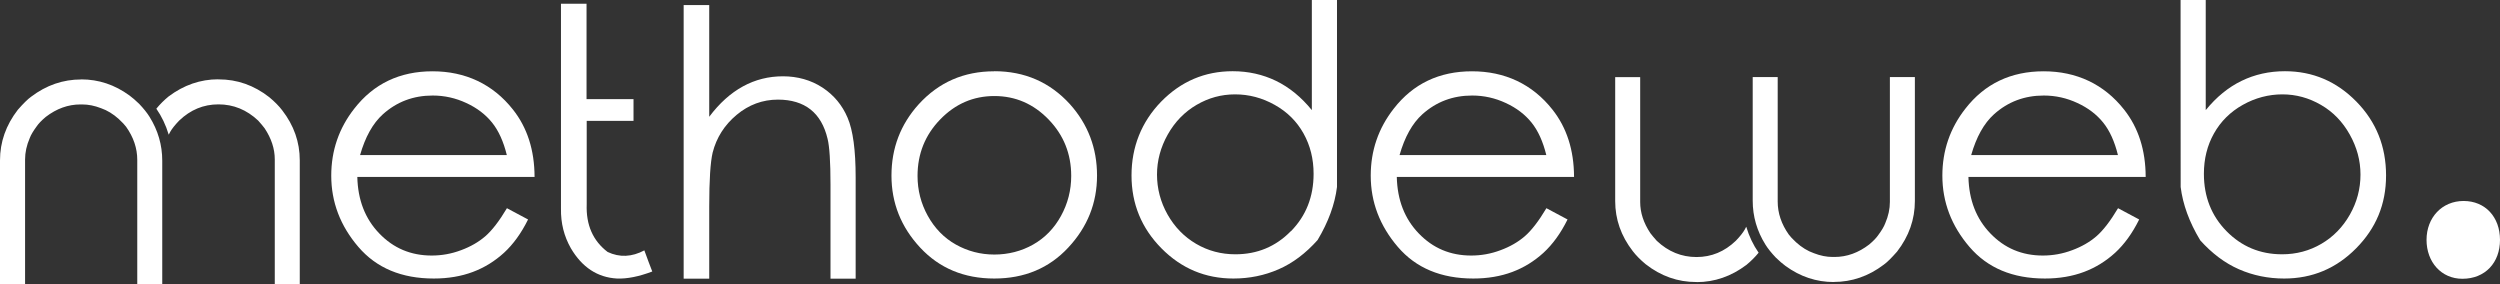
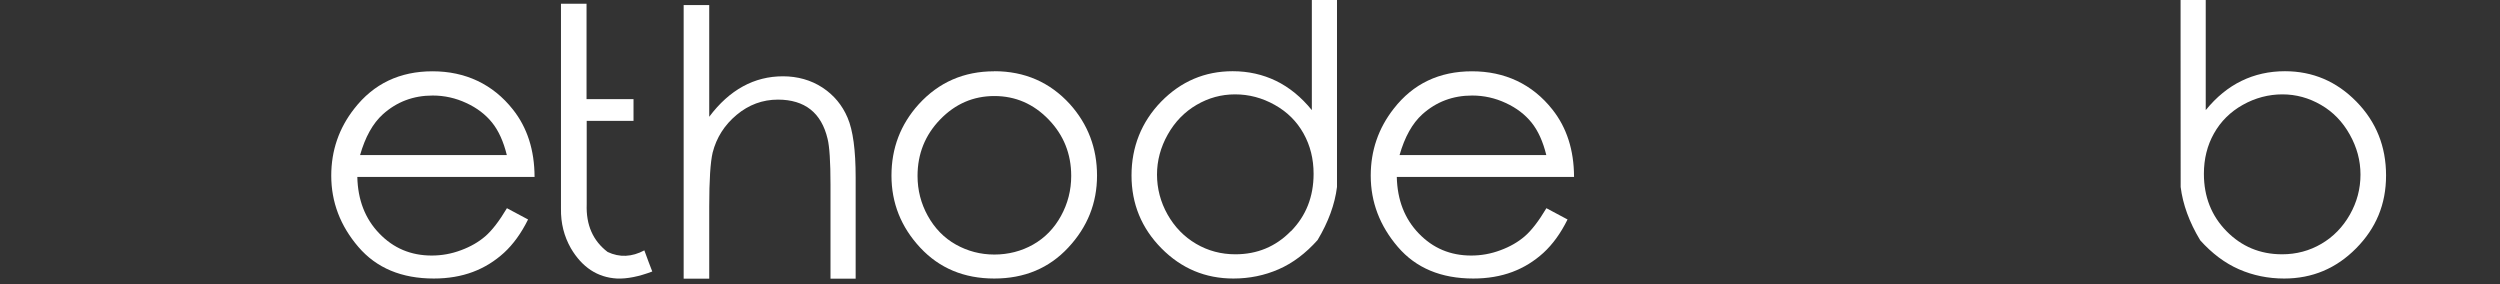
<svg xmlns="http://www.w3.org/2000/svg" id="Calque_1" viewBox="0 0 300.15 34.14">
  <rect x="0" y="0" width="300.15" height="34.14" fill="#333333" stroke="none" />
  <defs>
    <style>.cls-1{fill:#fff;}</style>
  </defs>
  <path class="cls-1" d="m60.85,24.99l2.55,1.36c-.82,1.66-1.79,2.99-2.89,4-1.11,1.01-2.35,1.78-3.74,2.3s-2.95.79-4.69.79c-3.86,0-6.88-1.26-9.05-3.79-2.17-2.53-3.26-5.38-3.26-8.56,0-3.01.92-5.69,2.76-8.04,2.33-3,5.47-4.49,9.4-4.49s7.24,1.53,9.66,4.6c1.71,2.16,2.58,4.85,2.59,8.08h-21.28c.06,2.77.94,5.03,2.64,6.79,1.7,1.77,3.79,2.65,6.29,2.65,1.21,0,2.38-.21,3.52-.64,1.14-.42,2.11-.98,2.91-1.67.8-.69,1.67-1.81,2.6-3.37Zm0-6.37c-.4-1.63-.99-2.93-1.77-3.9-.78-.97-1.81-1.76-3.09-2.35-1.28-.6-2.63-.9-4.04-.9-2.32,0-4.31.75-5.98,2.25-1.21,1.09-2.12,2.73-2.74,4.9h17.63Z" />
  <path class="cls-1" d="m78.3,32.6c-1.58.6-3,.89-4.23.84-2.33-.13-4.18-1.34-5.53-3.63-.82-1.44-1.22-3.02-1.19-4.75V.45h3.07v11.45h5.64v2.61h-5.62v10.02c-.09,2.48.75,4.38,2.51,5.72,1.44.68,2.91.61,4.41-.19.39,1.08.71,1.92.95,2.53Z" />
  <path class="cls-1" d="m82.08.61h3.07v13.41c1.22-1.63,2.57-2.84,4.05-3.65,1.48-.81,3.08-1.21,4.81-1.21s3.36.45,4.73,1.35,2.38,2.11,3.02,3.62c.65,1.51.97,3.9.97,7.15v12.18h-3.02v-11.3c0-2.74-.12-4.57-.35-5.49-.37-1.57-1.06-2.75-2.05-3.53s-2.3-1.18-3.91-1.18c-1.84,0-3.5.61-4.96,1.83-1.46,1.22-2.42,2.73-2.88,4.53-.27,1.15-.41,3.31-.41,6.46v8.68h-3.07V.61Z" />
  <path class="cls-1" d="m119.38,8.55c3.64,0,6.67,1.32,9.07,3.95,2.17,2.42,3.26,5.28,3.26,8.58s-1.15,6.18-3.46,8.65c-2.3,2.47-5.26,3.71-8.88,3.71s-6.59-1.24-8.89-3.71c-2.3-2.47-3.45-5.35-3.45-8.65s1.09-6.14,3.26-8.55c2.41-2.65,5.43-3.97,9.07-3.97Zm0,2.98c-2.52,0-4.69.94-6.5,2.81-1.81,1.87-2.72,4.13-2.72,6.78,0,1.71.41,3.32,1.24,4.81.83,1.49,1.95,2.64,3.36,3.43s2.95,1.2,4.62,1.2,3.25-.4,4.66-1.2,2.52-1.94,3.34-3.43,1.23-3.09,1.23-4.81c0-2.65-.91-4.91-2.72-6.78-1.81-1.87-3.98-2.81-6.5-2.81Z" />
  <path class="cls-1" d="m153.51,32.33c-1.69.74-3.5,1.11-5.43,1.11-3.37,0-6.25-1.21-8.64-3.63-2.39-2.42-3.59-5.34-3.59-8.75s1.19-6.42,3.56-8.86c2.38-2.43,5.24-3.65,8.58-3.65,1.89,0,3.62.39,5.21,1.16s3.02,1.94,4.3,3.51V0h3.02s0,7.45,0,22.45c-.26,2.09-1.04,4.21-2.33,6.37-1.43,1.6-2.98,2.77-4.68,3.51Zm1.48-4.57c1.81-1.84,2.72-4.14,2.72-6.89,0-1.79-.4-3.4-1.21-4.85s-1.96-2.59-3.46-3.43c-1.5-.84-3.08-1.26-4.75-1.26s-3.19.42-4.63,1.26-2.6,2.03-3.46,3.56c-.86,1.53-1.29,3.14-1.29,4.81s.42,3.3,1.27,4.8c.85,1.5,1.99,2.67,3.42,3.51,1.43.84,3.01,1.26,4.72,1.26,2.62,0,4.84-.92,6.65-2.77Z" />
  <path class="cls-1" d="m185.65,24.99l2.55,1.36c-.82,1.66-1.79,2.99-2.89,4-1.11,1.01-2.35,1.78-3.74,2.3s-2.95.79-4.69.79c-3.86,0-6.88-1.26-9.05-3.79-2.17-2.53-3.26-5.38-3.26-8.56,0-3.01.92-5.69,2.76-8.04,2.33-3,5.47-4.49,9.4-4.49s7.24,1.53,9.66,4.6c1.71,2.16,2.58,4.85,2.59,8.08h-21.28c.06,2.77.94,5.03,2.64,6.79,1.7,1.77,3.79,2.65,6.29,2.65,1.21,0,2.38-.21,3.52-.64,1.14-.42,2.11-.98,2.91-1.67.8-.69,1.67-1.81,2.6-3.37Zm0-6.37c-.4-1.63-.99-2.93-1.77-3.9-.78-.97-1.81-1.76-3.09-2.35-1.28-.6-2.63-.9-4.04-.9-2.32,0-4.31.75-5.98,2.25-1.21,1.09-2.12,2.73-2.74,4.9h17.63Z" />
-   <path class="cls-1" d="m254.28,24.99l2.55,1.36c-.82,1.66-1.79,2.99-2.89,4-1.11,1.01-2.35,1.78-3.74,2.3s-2.95.79-4.69.79c-3.86,0-6.88-1.26-9.05-3.79-2.17-2.53-3.26-5.38-3.26-8.56,0-3.01.92-5.69,2.76-8.04,2.33-3,5.47-4.49,9.4-4.49s7.24,1.53,9.66,4.6c1.71,2.16,2.58,4.85,2.59,8.08h-21.28c.06,2.77.94,5.03,2.64,6.79,1.7,1.77,3.79,2.65,6.29,2.65,1.21,0,2.38-.21,3.52-.64,1.14-.42,2.11-.98,2.91-1.67.8-.69,1.67-1.81,2.6-3.37Zm0-6.37c-.4-1.63-.99-2.93-1.77-3.9-.78-.97-1.81-1.76-3.09-2.35-1.28-.6-2.63-.9-4.04-.9-2.32,0-4.31.75-5.98,2.25-1.21,1.09-2.12,2.73-2.74,4.9h17.63Z" />
  <path class="cls-1" d="m264.14,28.82c-1.3-2.16-2.07-4.28-2.33-6.37C261.8,7.45,261.8-.03,261.8,0h3.02v13.22c1.28-1.57,2.71-2.74,4.3-3.51,1.58-.77,3.32-1.16,5.21-1.16,3.34,0,6.2,1.22,8.58,3.65,2.38,2.43,3.56,5.39,3.56,8.86s-1.2,6.33-3.59,8.75c-2.39,2.42-5.27,3.63-8.64,3.63-1.93,0-3.74-.37-5.43-1.11-1.69-.74-3.25-1.91-4.68-3.51Zm9.85,1.71c1.71,0,3.29-.42,4.72-1.26,1.43-.84,2.57-2.01,3.42-3.51s1.27-3.1,1.27-4.8-.43-3.27-1.29-4.81-2.01-2.72-3.46-3.56-2.99-1.26-4.63-1.26-3.26.42-4.75,1.26c-1.5.84-2.65,1.99-3.46,3.43s-1.21,3.06-1.21,4.85c0,2.75.91,5.05,2.72,6.89,1.81,1.84,4.03,2.77,6.65,2.77Z" />
-   <path class="cls-1" d="m291.33,28.8c0-2.67,1.85-4.67,4.45-4.67s4.37,1.93,4.37,4.67-1.78,4.67-4.52,4.67c-2.52,0-4.3-2-4.3-4.67Z" />
-   <path class="cls-1" d="m9.74,9.53c2.1,0,4.03.64,5.8,1.93.34.25.74.59,1.17,1.01.53.56.95,1.08,1.24,1.55,1.02,1.63,1.53,3.39,1.53,5.28v14.84h-2.98s-.02,0-.02-.02v-14.93c0-1.39-.45-2.72-1.34-3.97-.17-.23-.46-.54-.87-.92-.67-.61-1.39-1.05-2.14-1.31-.77-.3-1.52-.45-2.25-.45h-.23c-1.47,0-2.86.5-4.16,1.5-.52.44-.88.82-1.1,1.15-.39.53-.67.99-.82,1.39-.38.88-.56,1.73-.56,2.56v14.98s0,.02-.02.02H.02s-.02,0-.02-.02v-14.86c0-2.21.71-4.23,2.14-6.08.66-.75,1.19-1.28,1.6-1.57,1.82-1.38,3.82-2.07,6.01-2.07Zm16.46,0h.07c2.21,0,4.23.71,6.06,2.14.64.53,1.16,1.06,1.55,1.57,1.41,1.82,2.11,3.82,2.11,6.01v14.86s0,.02-.02.02h-2.96s-.02,0-.02-.02v-14.98c0-1.27-.41-2.51-1.22-3.73-.2-.27-.46-.57-.77-.92-1.38-1.3-2.97-1.95-4.77-1.95s-3.36.65-4.72,1.95c-.5.52-.86.97-1.08,1.36-.08.13-.13.23-.16.31h-.02c-.34-1.14-.84-2.18-1.48-3.1.45-.55.94-1.03,1.46-1.46,1.83-1.38,3.83-2.07,5.99-2.07Z" />
-   <path class="cls-1" d="m220.17,33.86c-2.1,0-4.03-.64-5.8-1.93-.34-.25-.74-.59-1.17-1.01-.53-.56-.95-1.08-1.24-1.55-1.02-1.63-1.53-3.39-1.53-5.28v-14.84h2.98s.02,0,.02.02v14.93c0,1.39.45,2.72,1.34,3.97.17.23.46.54.87.92.67.61,1.39,1.05,2.14,1.31.77.3,1.52.45,2.25.45h.23c1.47,0,2.86-.5,4.16-1.5.52-.44.88-.82,1.1-1.15.39-.53.67-.99.82-1.39.38-.88.56-1.73.56-2.56v-14.98s0-.02.02-.02h2.96s.02,0,.02.02v14.86c0,2.21-.71,4.23-2.14,6.08-.66.75-1.19,1.28-1.6,1.57-1.82,1.38-3.82,2.07-6.01,2.07Zm-16.46,0h-.07c-2.21,0-4.23-.71-6.06-2.14-.64-.53-1.16-1.06-1.55-1.57-1.41-1.82-2.11-3.82-2.11-6.01v-14.86s0-.02.02-.02h2.96s.02,0,.02.02v14.98c0,1.27.41,2.51,1.22,3.73.2.27.46.57.77.92,1.38,1.3,2.97,1.95,4.77,1.95s3.36-.65,4.72-1.95c.5-.52.86-.97,1.08-1.36.08-.13.13-.23.16-.31h.02c.34,1.14.84,2.18,1.48,3.1-.45.55-.94,1.03-1.46,1.46-1.83,1.38-3.83,2.07-5.99,2.07Z" />
</svg>